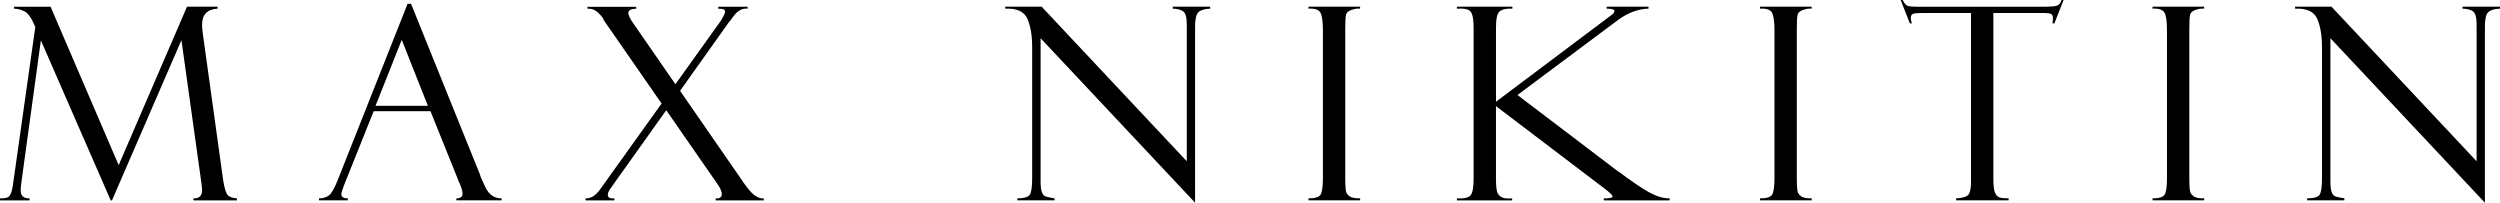
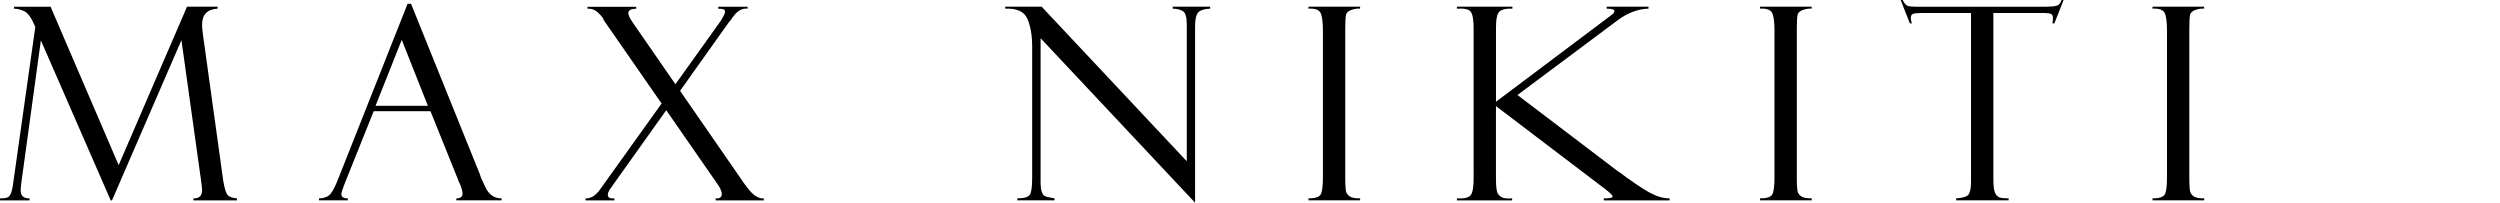
<svg xmlns="http://www.w3.org/2000/svg" id="Layer_2" data-name="Layer 2" viewBox="0 0 824.96 66.9">
  <defs>
    <style>
      .cls-1 {
        stroke-width: 0px;
      }
    </style>
  </defs>
  <g id="foreground">
    <g>
      <path class="cls-1" d="m61.71,2.21h10.09v.65c-3.41.17-5.12,1.95-5.12,5.34,0,.72.09,1.72.26,3l6.72,48.41c.4,2.41.86,3.95,1.37,4.63.51.68,1.55,1.08,3.15,1.23v.65h-14.36v-.65c1.92.06,2.87-.86,2.87-2.76,0-.43-.09-1.28-.26-2.54l-6.56-46.93-22.91,52.88h-.43L13.49,13.32l-6.48,47.2c-.12.72-.17,1.53-.17,2.45,0,1.66.97,2.5,2.92,2.5v.65H0v-.65c1.47,0,2.42-.18,2.84-.54.42-.36.74-.94.98-1.74s.4-1.68.52-2.67L11.65,8.9c-1.19-2.86-2.38-4.59-3.57-5.16-1.19-.58-2.33-.87-3.44-.87v-.65h12.05l22.47,52.27L61.71,2.21Z" />
      <path class="cls-1" d="m142.06,36.7h-18.75l-9.67,24.12c-.67,1.74-1,2.81-1,3.21,0,.95.71,1.43,2.13,1.43v.65h-9.5v-.65c1.27,0,2.34-.31,3.21-.93.87-.62,1.82-2.24,2.86-4.84L134.49,1.26h1.15l22.78,56.43c0,.29.58,1.66,1.75,4.1,1.17,2.45,2.95,3.67,5.34,3.67v.65h-14.92v-.65c1.36,0,2.04-.53,2.04-1.6,0-.72-.33-1.88-1-3.47-.12-.12-.22-.3-.3-.56-.06-.29-.1-.43-.13-.43l-9.14-22.69Zm-18.14-1.78h17.28l-8.63-21.78-8.65,21.78Z" />
      <path class="cls-1" d="m246.7,2.21v.65c-1.79-.2-3.38.68-4.77,2.65-.03,0-.07.04-.13.13-.03.09-.07.16-.13.22l-.35.48c-.14.17-.22.29-.22.35l-.43.43-16.26,22.85,19.47,28.13c2.14,3.24,3.77,5.3,4.9,6.18,1.13.88,2.21,1.28,3.25,1.19v.65h-15.88v-.65c1.35.09,2.03-.39,2.03-1.43,0-.84-.45-1.9-1.35-3.2l-16.98-24.47-17.1,23.99s-.34.52-1.01,1.47c-.78.93-1.17,1.75-1.17,2.48,0,.87.73,1.26,2.18,1.17v.65h-9.54v-.65c1.39,0,2.6-.53,3.64-1.6l.74-.78,20.73-28.94-19.12-27.55c0-.4-.55-1.16-1.65-2.25-1.1-1.1-2.33-1.59-3.69-1.47v-.65h16.09v.65c-1.74,0-2.61.48-2.61,1.43,0,.69.54,1.81,1.61,3.34l13.93,20.13,15.08-21.07s.25-.44.67-1.22c.42-.78.63-1.28.63-1.48,0-.49-.15-.81-.46-.94-.3-.13-.9-.2-1.78-.2v-.65h9.67Z" />
      <path class="cls-1" d="m386.98,2.21h12.36v.65c-1.88.06-3.18.46-3.9,1.19-.72.74-1.08,2.29-1.08,4.66v58.18l-50.98-54.28v47.25c0,1.5.12,2.62.35,3.34.23.72.56,1.21,1,1.47.43.26,1.52.52,3.25.78v.65h-12.28v-.65c2.2,0,3.56-.39,4.1-1.17.54-.78.8-2.64.8-5.59V15.48c0-3.79-.53-6.88-1.58-9.28-1.06-2.4-3.49-3.51-7.31-3.34v-.65h12.02l47.89,51V8.11c0-2.43-.43-3.91-1.3-4.44-.87-.53-1.98-.8-3.34-.8v-.65Z" />
      <path class="cls-1" d="m448.81,2.21v.65c-.84-.09-1.77.04-2.8.39s-1.63.85-1.82,1.52c-.19.67-.28,2.24-.28,4.73v49.03c0,2.66.11,4.28.33,4.88.22.59.64,1.08,1.26,1.47.62.39,1.73.58,3.32.58v.65h-17.05v-.65c2.14,0,3.47-.41,3.99-1.23s.78-2.7.78-5.61V10.06c0-3.03-.29-5.02-.87-5.96-.58-.94-1.88-1.35-3.9-1.24v-.65h17.05Z" />
      <path class="cls-1" d="m480.76,2.21h18.31v.65c-2-.09-3.4.21-4.21.89-.81.68-1.21,2.45-1.21,5.31v24.51l37.96-28.5c.75-.52,1.13-1,1.13-1.43,0-.52-.85-.78-2.56-.78v-.65h13.8v.65c-3.47.09-6.86,1.36-10.16,3.81l-33.08,24.68,33,25.06s.07.06.13.09c.06.03.1.07.13.13.06.03.12.04.17.04,4.33,3.24,7.7,5.51,10.08,6.83,2.39,1.31,4.62,1.97,6.71,1.97v.65h-21.74v-.65c1.94,0,2.91-.22,2.91-.65,0-.38-.8-1.17-2.39-2.39l-36.1-27.42v23.7c0,2.77.2,4.48.59,5.11.39.64.91,1.09,1.56,1.37.65.27,1.71.37,3.19.28v.65h-18.22v-.65c2.43.12,3.96-.25,4.58-1.11.62-.85.93-2.65.93-5.4V9.41c0-2.83-.31-4.67-.93-5.51-.62-.84-2.15-1.19-4.58-1.04v-.65Z" />
      <path class="cls-1" d="m597.82,2.21v.65c-.84-.09-1.77.04-2.8.39s-1.63.85-1.82,1.52c-.19.67-.28,2.24-.28,4.73v49.03c0,2.66.11,4.28.33,4.88.22.59.64,1.08,1.26,1.47.62.39,1.73.58,3.32.58v.65h-17.05v-.65c2.14,0,3.47-.41,3.99-1.23s.78-2.7.78-5.61V10.06c0-3.03-.29-5.02-.87-5.96-.58-.94-1.88-1.35-3.9-1.24v-.65h17.05Z" />
-       <path class="cls-1" d="m680.95,0l-3.04,7.72h-.65c.12-.46.17-1.08.17-1.87,0-.67-.24-1.09-.71-1.28-.48-.19-1.23-.28-2.27-.28h-16.67v54.67c0,2.25.18,3.79.54,4.62.36.82.85,1.34,1.47,1.56.62.22,1.63.32,3.02.32v.65h-17.31v-.65c2.17-.14,3.53-.56,4.08-1.26.55-.69.82-2.14.82-4.33V4.29h-15.97c-1.62,0-2.67.09-3.16.28-.49.19-.74.66-.74,1.41,0,.38.12.95.35,1.74h-.65l-3.04-7.72h.65c.52,1.04,1.03,1.67,1.54,1.89.5.22,1.59.33,3.27.33h42.4c1.67,0,2.88-.11,3.62-.33.74-.22,1.28-.85,1.62-1.89h.65Z" />
+       <path class="cls-1" d="m680.95,0l-3.04,7.72h-.65c.12-.46.17-1.08.17-1.87,0-.67-.24-1.09-.71-1.28-.48-.19-1.23-.28-2.27-.28h-16.67v54.67c0,2.25.18,3.79.54,4.62.36.82.85,1.34,1.47,1.56.62.22,1.63.32,3.02.32v.65h-17.31v-.65c2.17-.14,3.53-.56,4.08-1.26.55-.69.82-2.14.82-4.33V4.29h-15.97c-1.62,0-2.67.09-3.16.28-.49.19-.74.66-.74,1.41,0,.38.12.95.35,1.74h-.65l-3.04-7.72h.65c.52,1.04,1.03,1.67,1.54,1.89.5.22,1.59.33,3.27.33h42.4c1.67,0,2.88-.11,3.62-.33.74-.22,1.28-.85,1.62-1.89h.65" />
      <path class="cls-1" d="m727.34,2.21v.65c-.84-.09-1.77.04-2.8.39s-1.63.85-1.82,1.52c-.19.67-.28,2.24-.28,4.73v49.03c0,2.66.11,4.28.33,4.88.22.59.64,1.08,1.26,1.47.62.39,1.73.58,3.32.58v.65h-17.05v-.65c2.14,0,3.47-.41,3.99-1.23s.78-2.7.78-5.61V10.06c0-3.03-.29-5.02-.87-5.96-.58-.94-1.88-1.35-3.9-1.24v-.65h17.05Z" />
-       <path class="cls-1" d="m812.6,2.21h12.36v.65c-1.88.06-3.18.46-3.9,1.19-.72.74-1.08,2.29-1.08,4.66v58.18l-50.98-54.28v47.25c0,1.5.12,2.62.35,3.34.23.72.56,1.21,1,1.47.43.26,1.52.52,3.25.78v.65h-12.28v-.65c2.2,0,3.56-.39,4.1-1.17.54-.78.8-2.64.8-5.59V15.48c0-3.79-.53-6.88-1.58-9.28-1.06-2.4-3.49-3.51-7.31-3.34v-.65h12.02l47.89,51V8.11c0-2.43-.43-3.91-1.3-4.44-.87-.53-1.98-.8-3.34-.8v-.65Z" />
    </g>
  </g>
</svg>